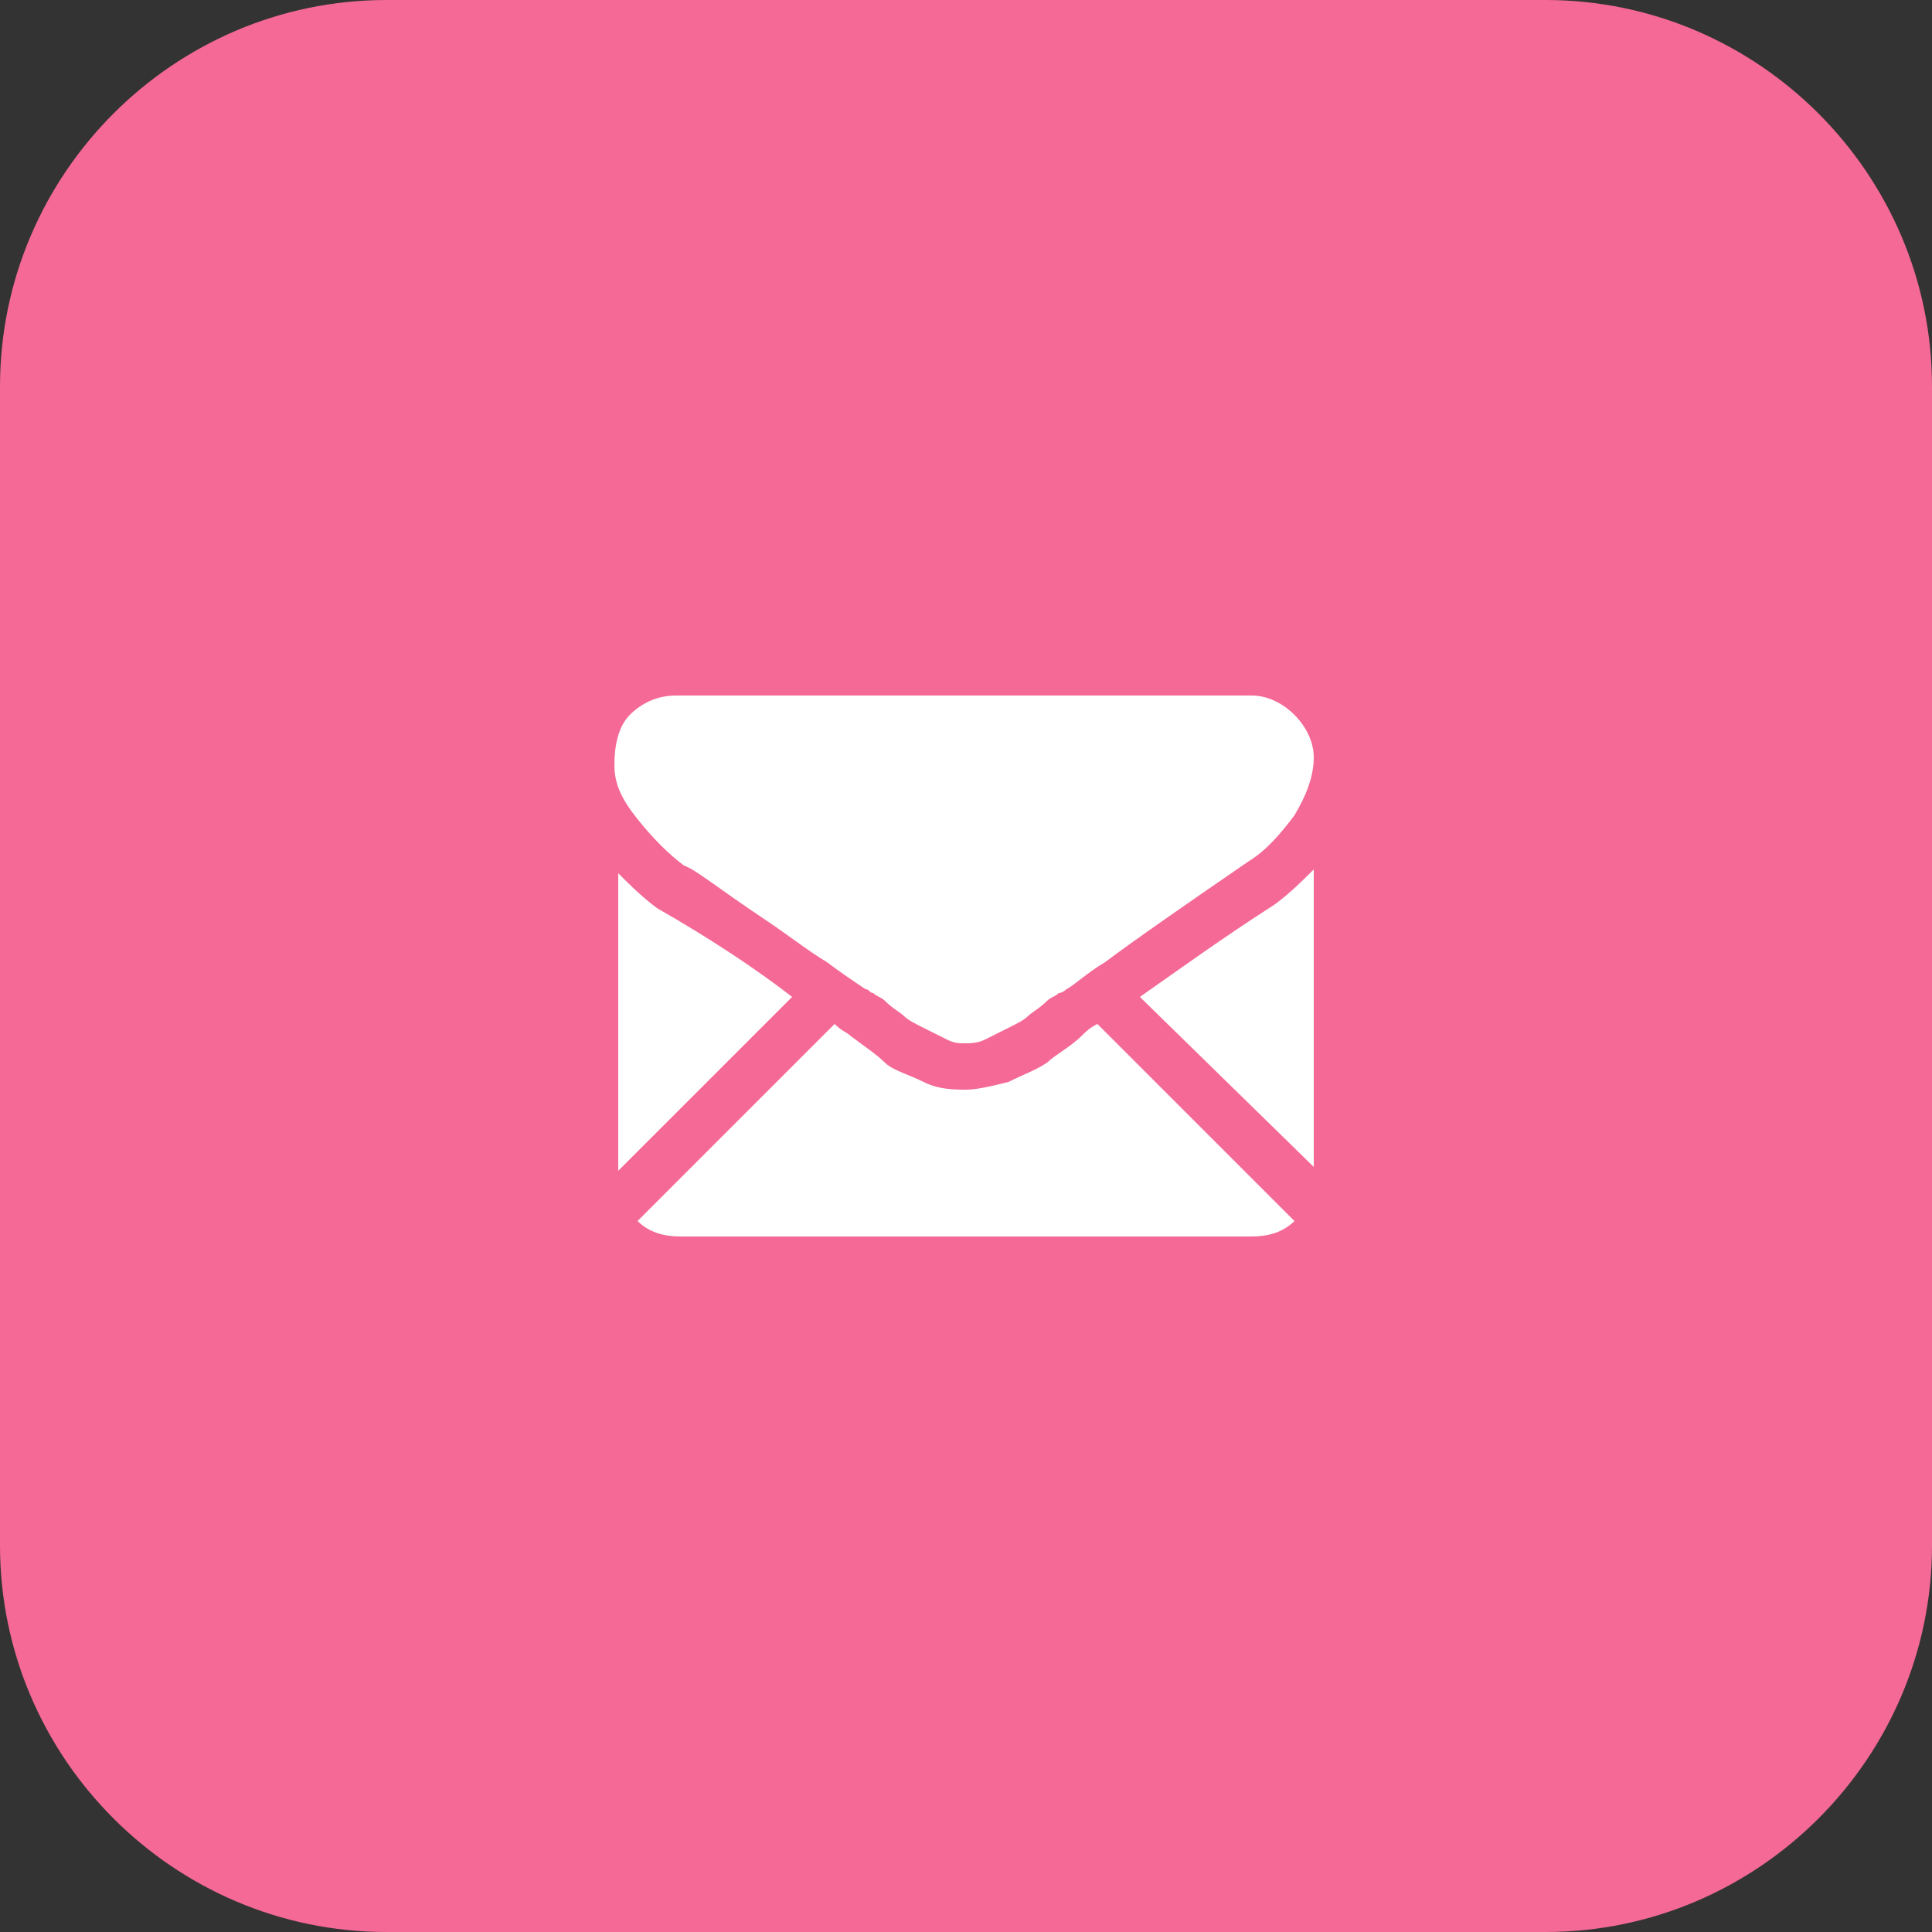
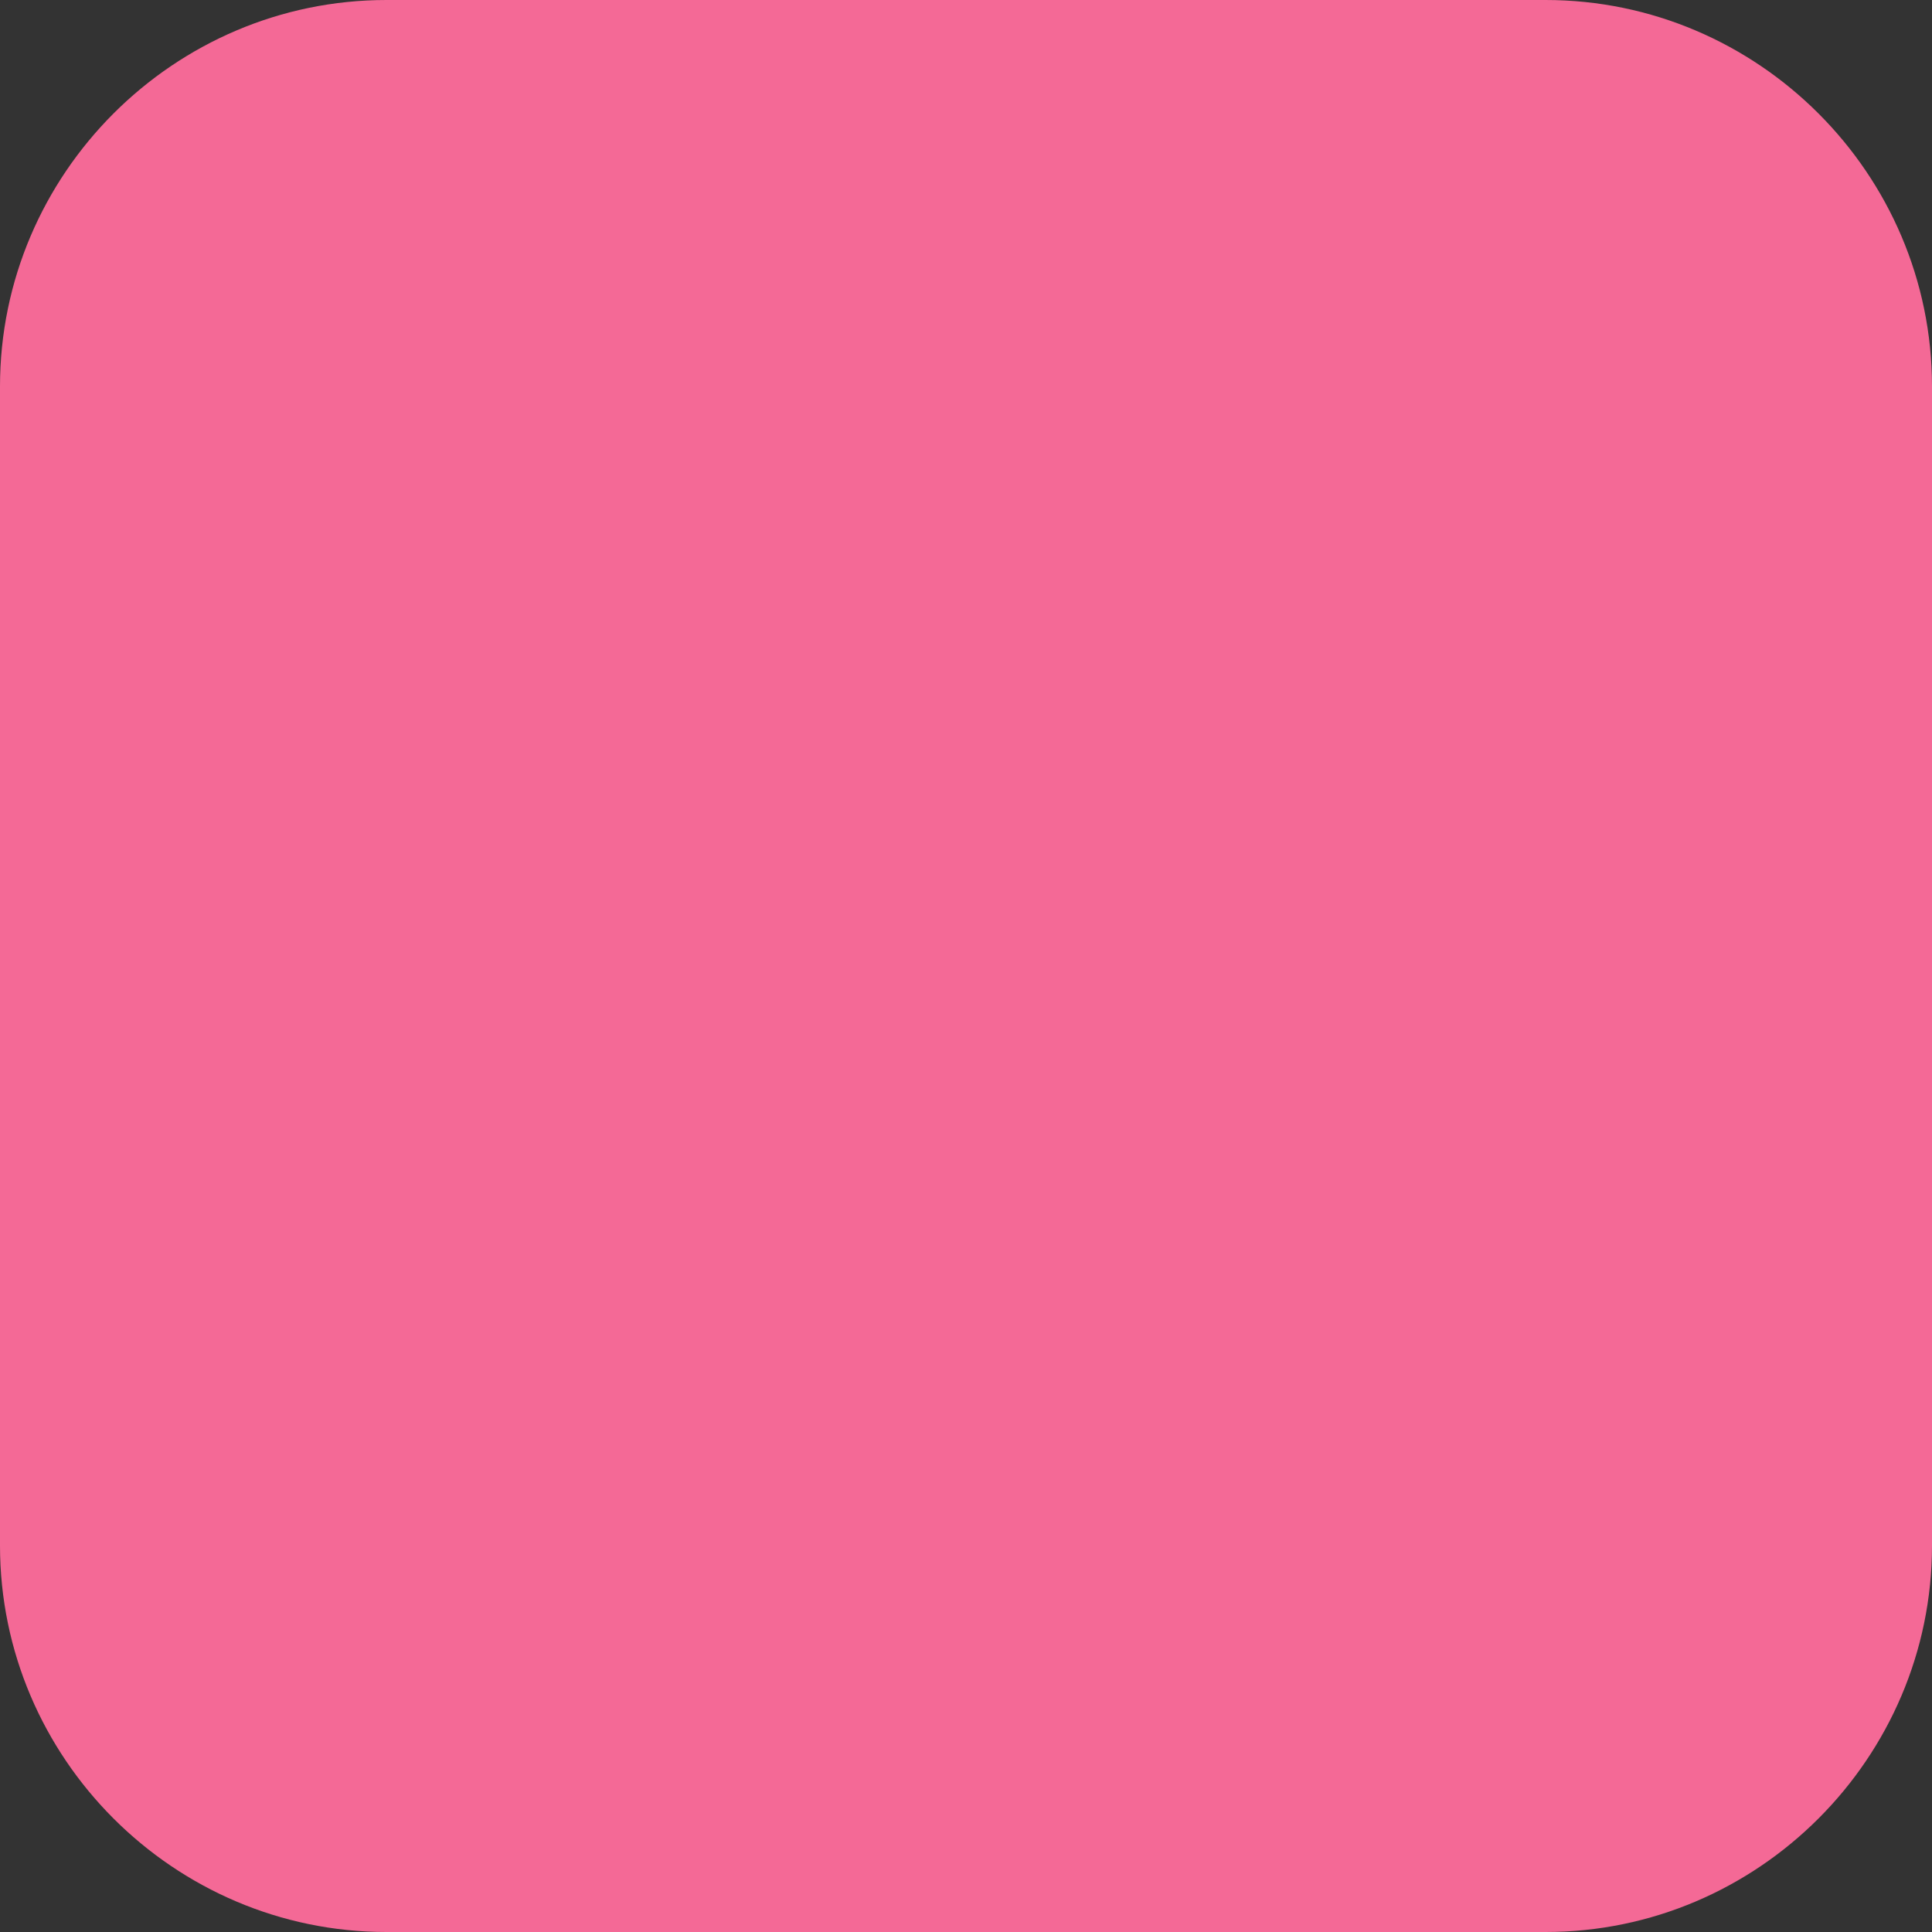
<svg xmlns="http://www.w3.org/2000/svg" version="1.1" id="Layer_1" x="0px" y="0px" viewBox="0 0 50 50" style="enable-background:new 0 0 50 50;" xml:space="preserve">
  <rect x="0" y="0" width="50" height="50" fill="#333333" stroke="none" />
  <style type="text/css"> .st0{fill-rule:evenodd;clip-rule:evenodd;fill:#F46996;} .st1{fill-rule:evenodd;clip-rule:evenodd;fill:#FFFFFF;} </style>
  <path class="st0" d="M10,0h30c5.5,0,10,4.5,10,10v30c0,5.5-4.5,10-10,10H10C4.5,50,0,45.5,0,40V10C0,4.5,4.5,0,10,0z" />
-   <path class="st1" d="M29.5,25.8c1-0.7,2.1-1.5,3.5-2.4c0.4-0.3,0.7-0.6,1-0.9v7.7L29.5,25.8z M32.3,22.3c-1.6,1.1-2.9,2-3.7,2.6 c-0.5,0.3-0.8,0.6-1,0.7c0,0-0.1,0.1-0.2,0.1c-0.1,0.1-0.2,0.1-0.3,0.2c-0.2,0.2-0.4,0.3-0.5,0.4c-0.1,0.1-0.3,0.2-0.5,0.3 c-0.2,0.1-0.4,0.2-0.6,0.3c-0.2,0.1-0.4,0.1-0.5,0.1h0h0c-0.2,0-0.3,0-0.5-0.1c-0.2-0.1-0.4-0.2-0.6-0.3c-0.2-0.1-0.4-0.2-0.5-0.3 c-0.1-0.1-0.3-0.2-0.5-0.4c-0.1-0.1-0.2-0.1-0.3-0.2c-0.1,0-0.1-0.1-0.2-0.1c-0.3-0.2-0.6-0.4-1-0.7c-0.5-0.3-1-0.7-1.6-1.1 c-1.2-0.8-1.8-1.3-2.1-1.4c-0.4-0.3-0.8-0.7-1.2-1.2c-0.4-0.5-0.6-0.9-0.6-1.4c0-0.5,0.1-1,0.4-1.3c0.3-0.3,0.7-0.5,1.2-0.5h14.9 c0.4,0,0.8,0.2,1.1,0.5c0.3,0.3,0.5,0.7,0.5,1.1c0,0.5-0.2,1-0.5,1.5C33.2,21.5,32.8,22,32.3,22.3z M20.5,25.8l-4.5,4.5v-7.7 c0.3,0.3,0.6,0.6,1,0.9C18.4,24.3,19.6,25.1,20.5,25.8z M22,26.8c0.4,0.3,0.7,0.5,0.9,0.7c0.2,0.2,0.6,0.3,1,0.5 c0.4,0.2,0.8,0.2,1.1,0.2h0h0c0.3,0,0.7-0.1,1.1-0.2c0.4-0.2,0.7-0.3,1-0.5c0.2-0.2,0.6-0.4,0.9-0.7c0.1-0.1,0.2-0.2,0.4-0.3 l5.1,5.1c-0.3,0.3-0.7,0.4-1.1,0.4H17.6c-0.4,0-0.8-0.1-1.1-0.4l5.1-5.1C21.8,26.7,21.9,26.7,22,26.8z" />
</svg>